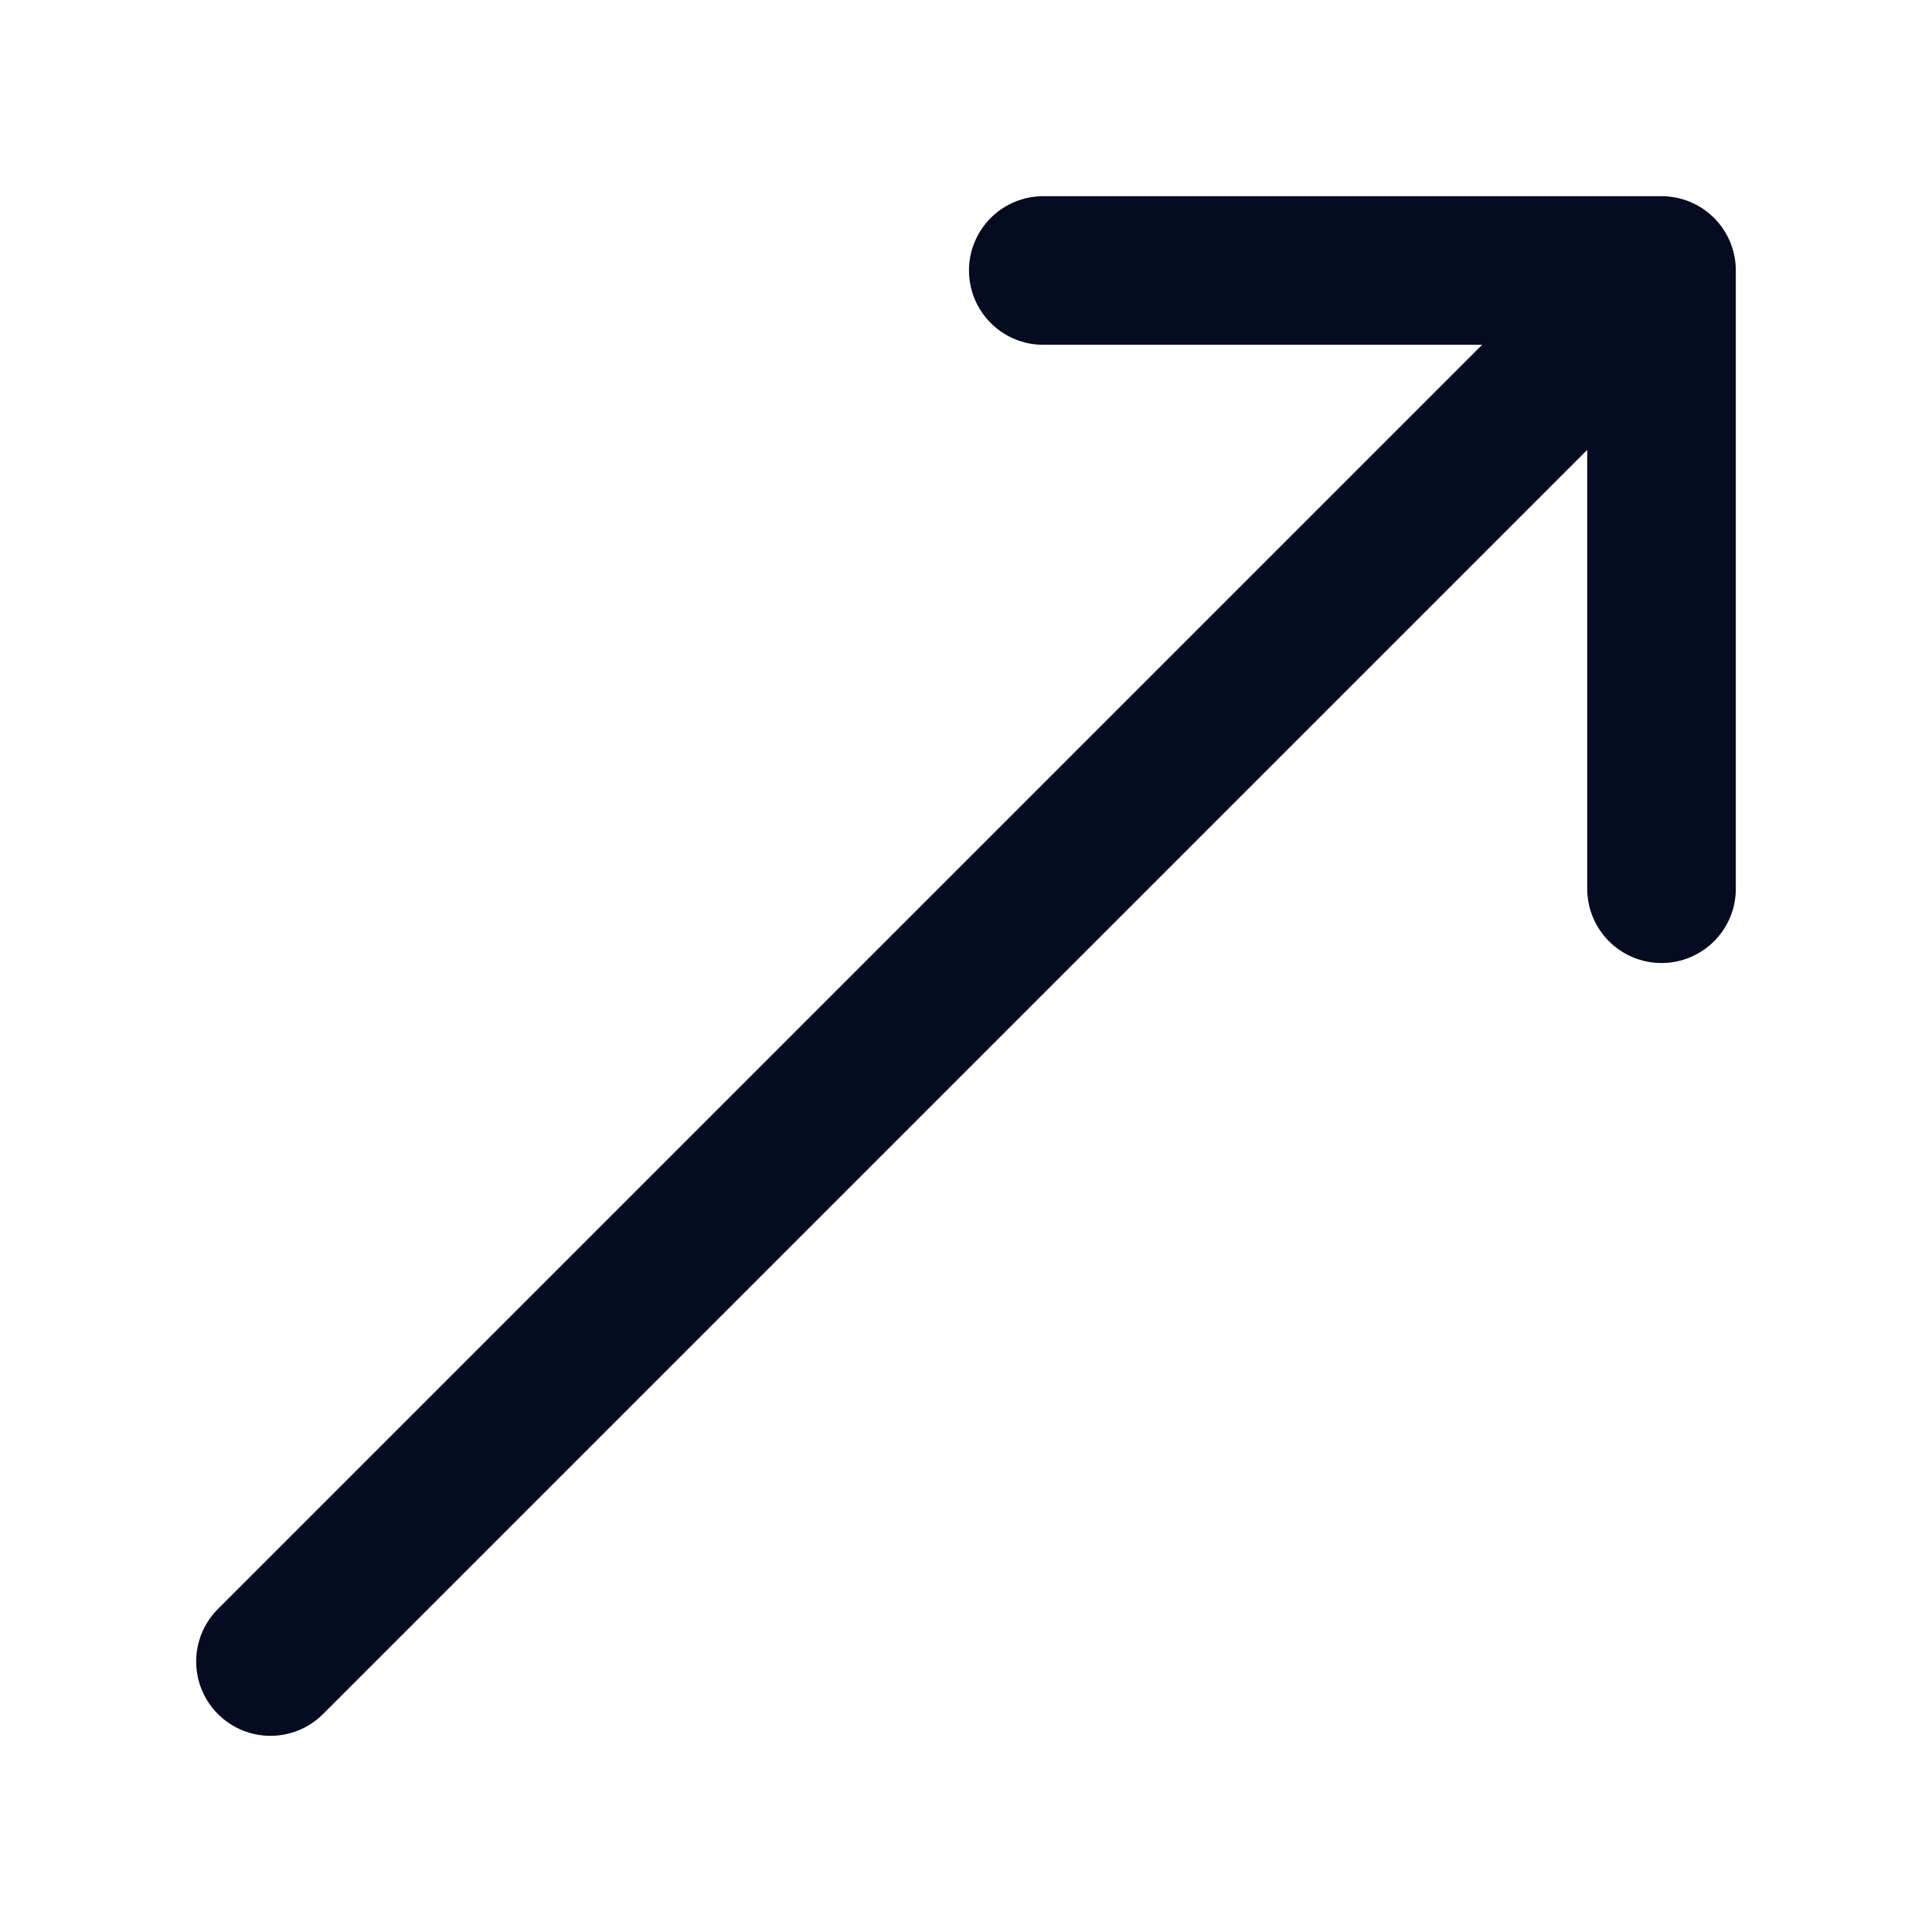
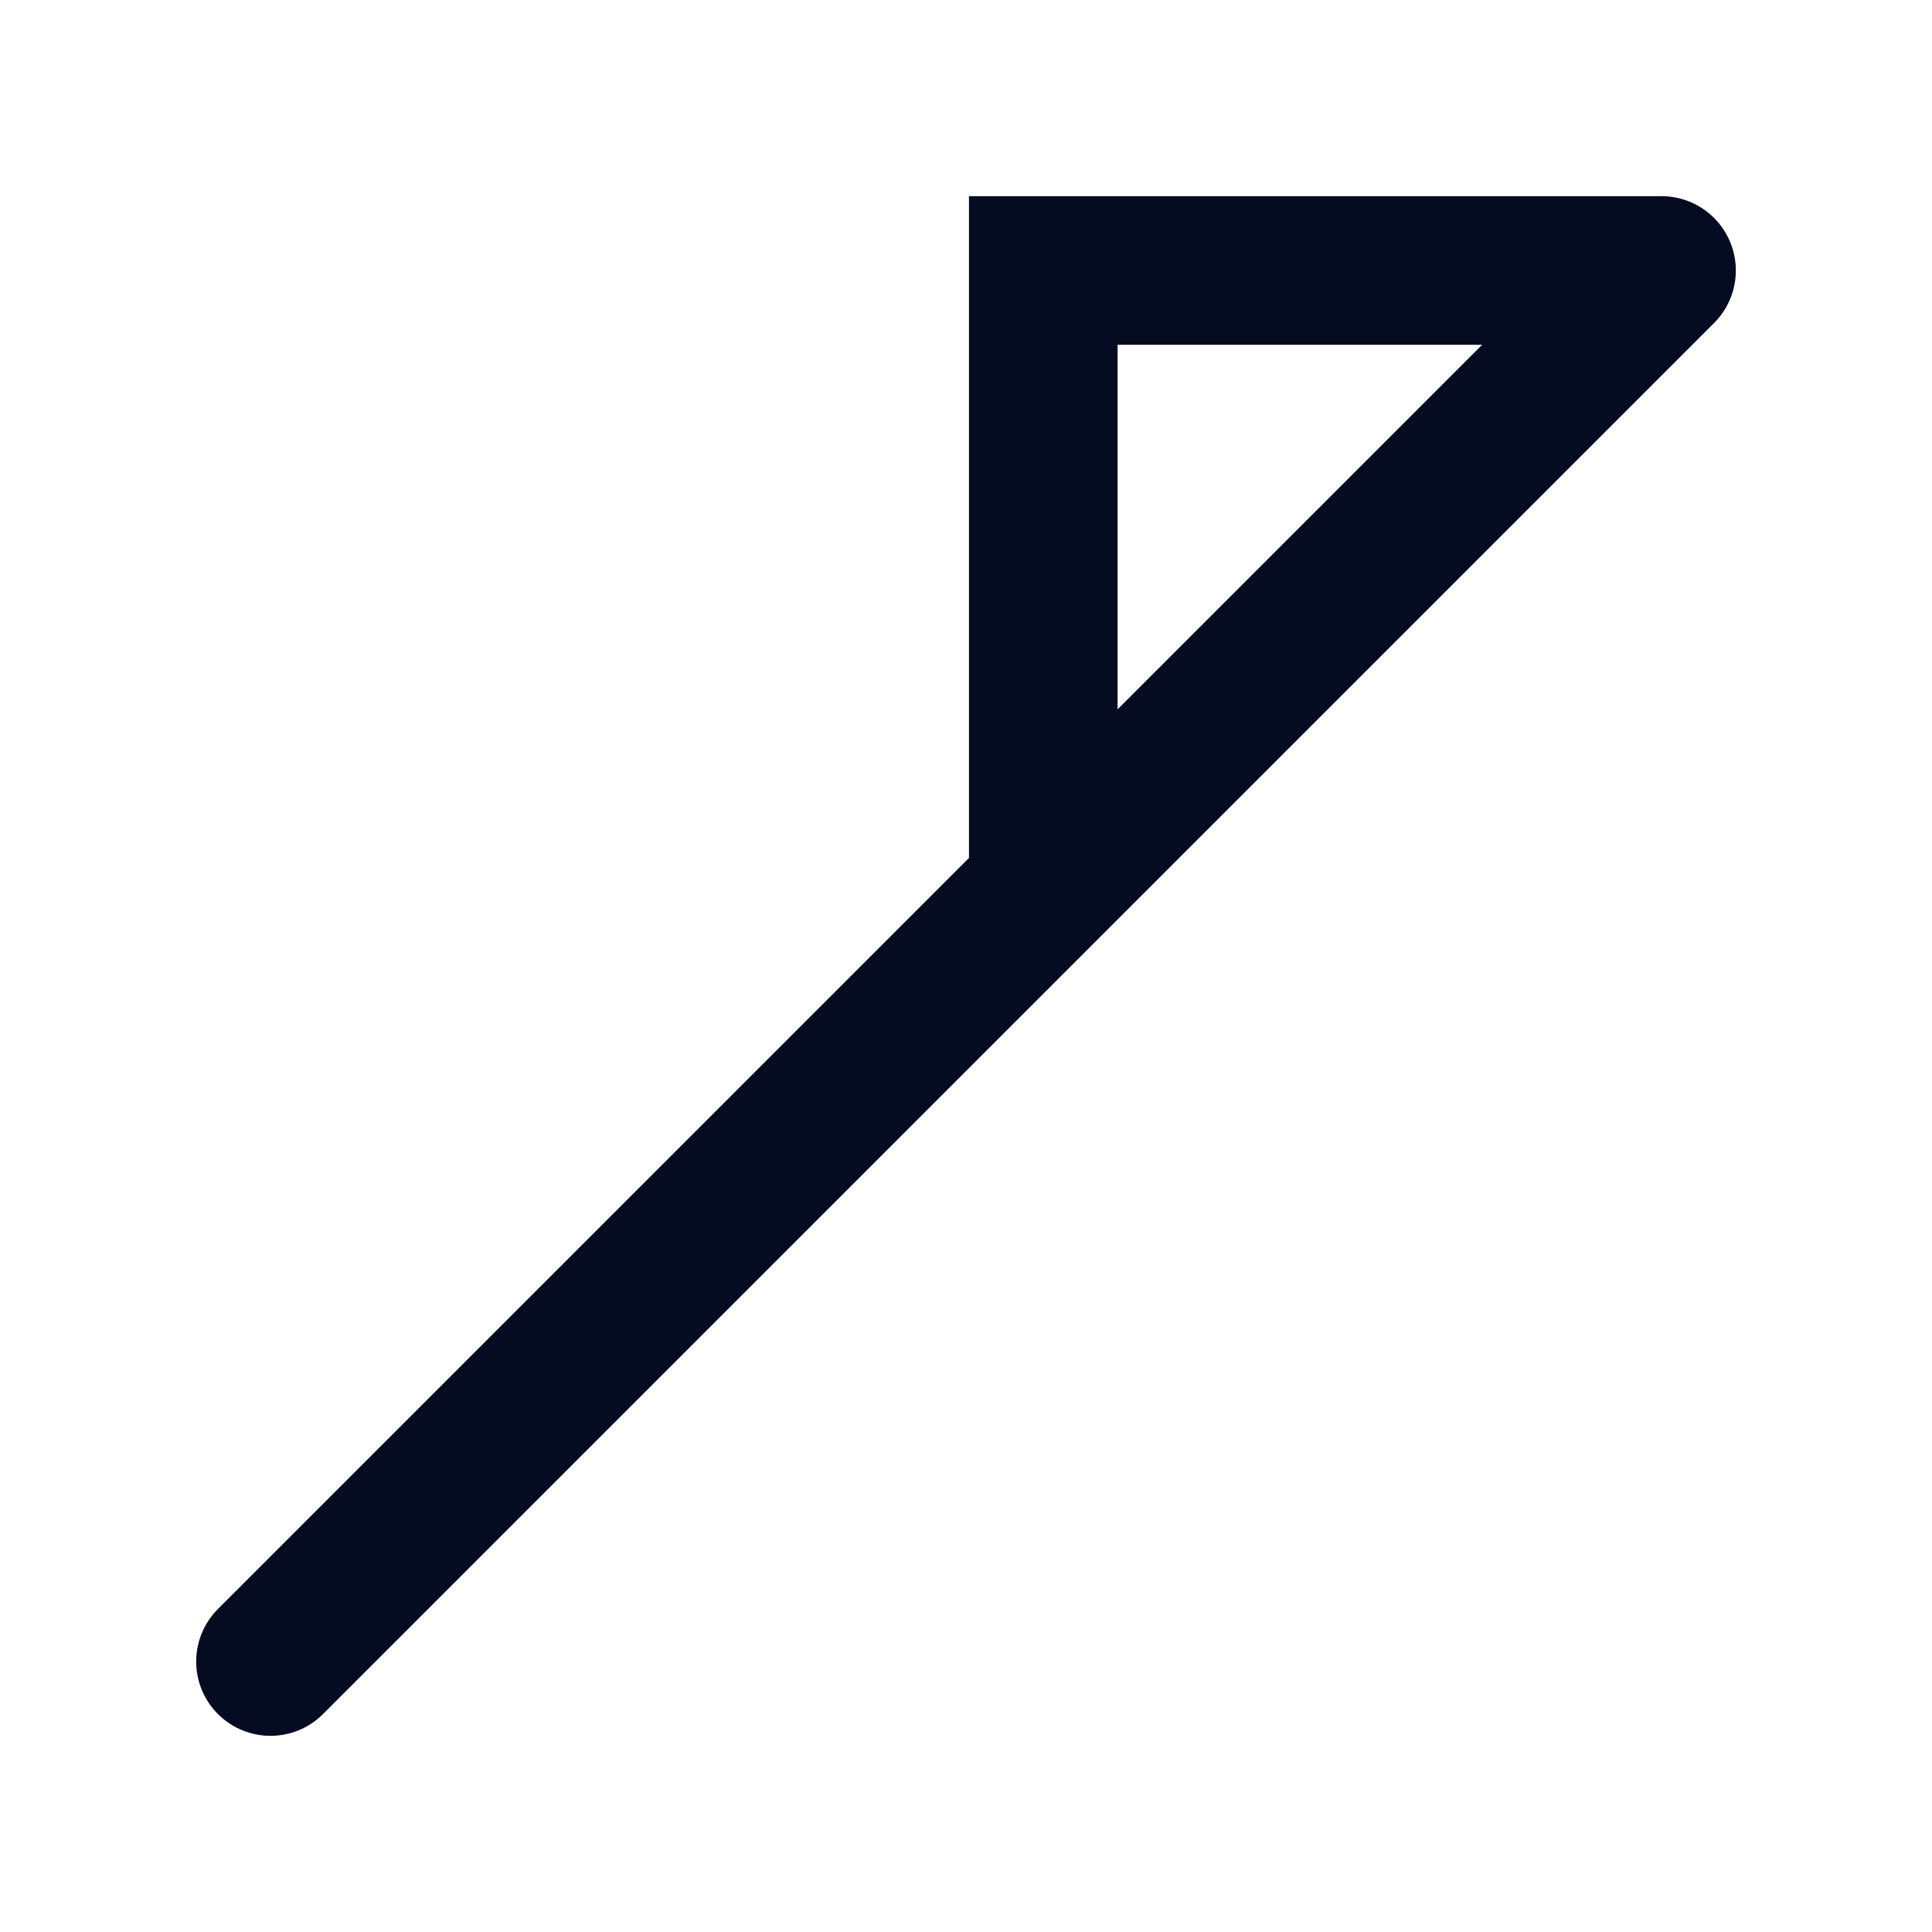
<svg xmlns="http://www.w3.org/2000/svg" width="13" height="13" viewBox="0 0 13 13" fill="none">
-   <path d="M1.82 11.18L11.18 1.82M11.18 1.82L7.02 1.82M11.18 1.82V5.98" stroke="#050B20" stroke-linecap="round" />
+   <path d="M1.82 11.18L11.18 1.82M11.18 1.82L7.02 1.82V5.98" stroke="#050B20" stroke-linecap="round" />
</svg>